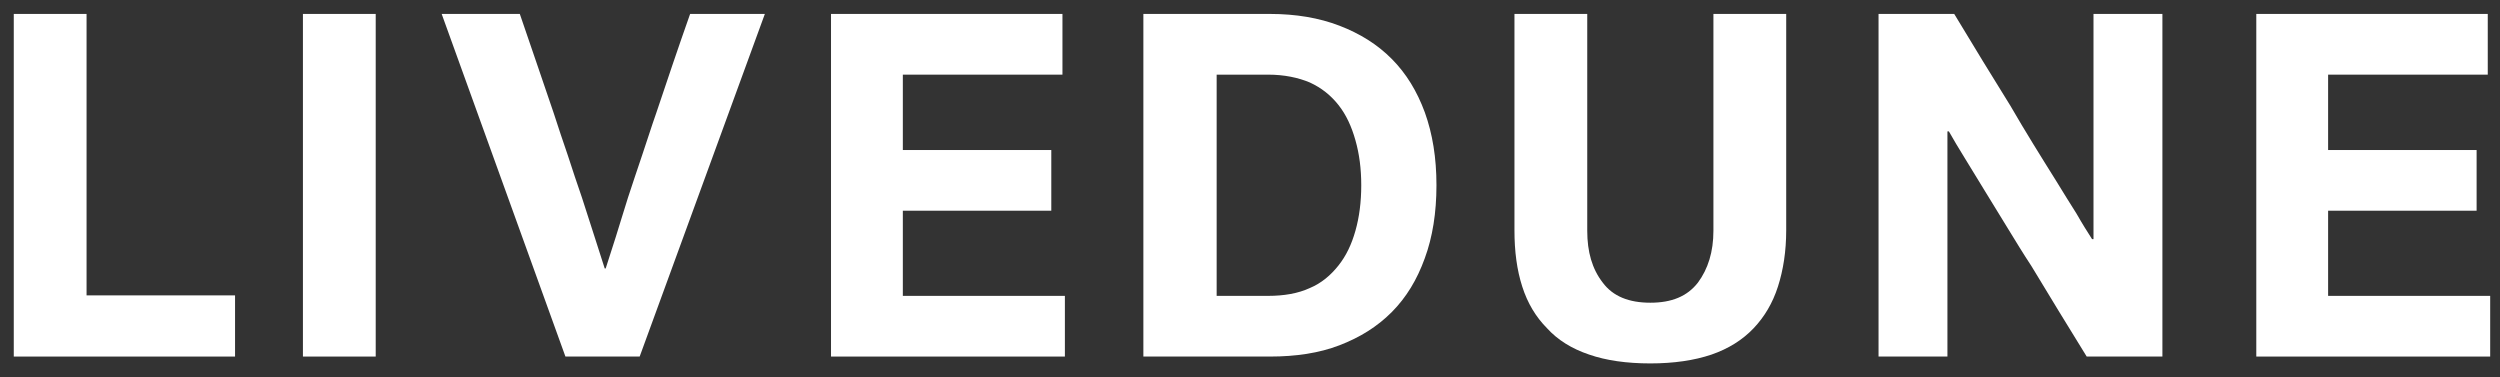
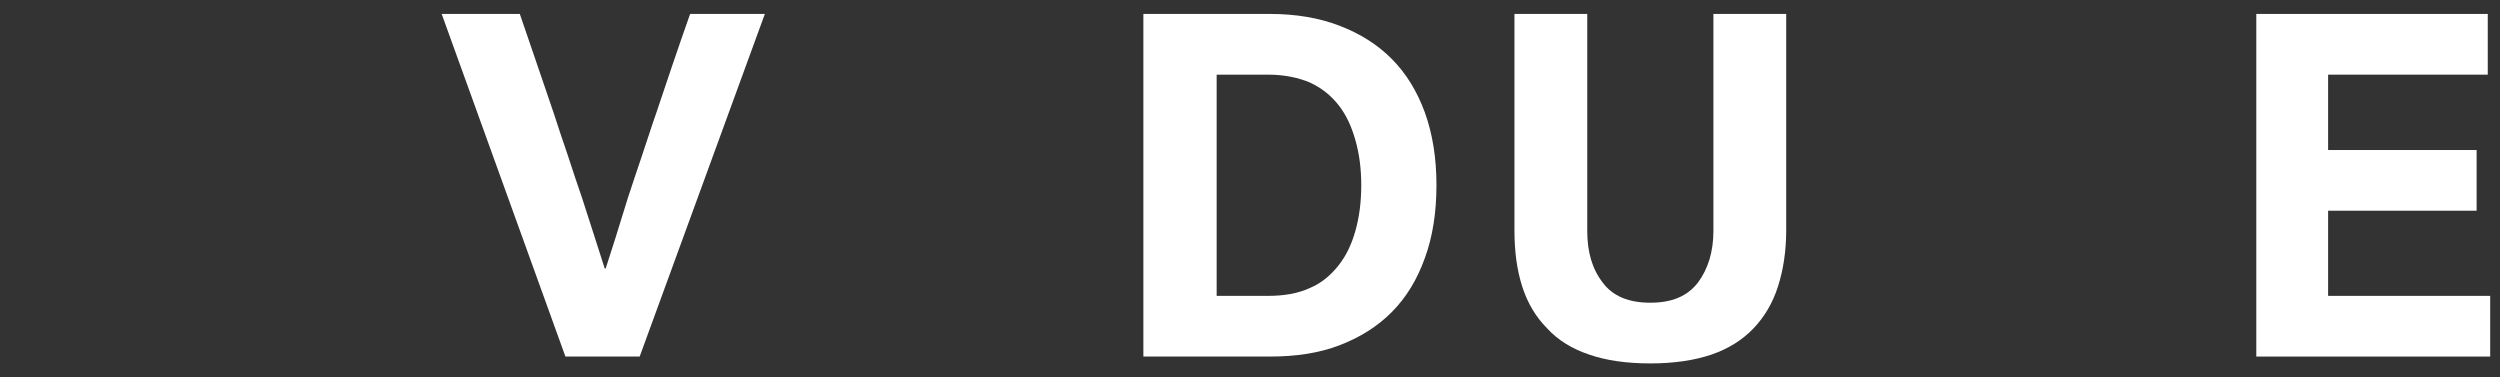
<svg xmlns="http://www.w3.org/2000/svg" width="106" height="16" viewBox="0 0 106 16" fill="none">
  <rect x="0" y="0" width="106" height="16" fill="#333333" stroke="none" />
-   <path d="M0.584 0.591V15.118H9.966V12.524H3.67V0.591H0.584Z" fill="white" />
-   <path d="M12.844 0.591V15.118H15.93V0.591H12.844Z" fill="white" />
  <path d="M22.04 0.591H18.727L23.974 15.118H27.122L32.43 0.591H29.261C28.747 2.044 28.274 3.455 27.821 4.804C27.615 5.385 27.43 5.987 27.224 6.589C27.019 7.211 26.813 7.793 26.628 8.374C26.442 8.955 26.278 9.515 26.113 10.034C25.949 10.553 25.805 11.009 25.681 11.383H25.64C25.517 11.009 25.373 10.553 25.208 10.034C25.044 9.515 24.858 8.955 24.673 8.374C24.467 7.793 24.282 7.211 24.076 6.589C23.871 5.987 23.665 5.385 23.48 4.804C23.027 3.455 22.533 2.044 22.04 0.591Z" fill="white" />
-   <path d="M35.235 15.118H45.151V12.545H38.28V8.934H44.575V6.361H38.28V3.165H45.048V0.591H35.235V15.118Z" fill="white" />
  <path d="M48.479 0.591V15.118H53.849C54.94 15.118 55.927 14.973 56.791 14.641C57.655 14.309 58.396 13.852 59.013 13.23C59.63 12.607 60.083 11.86 60.412 10.947C60.741 10.055 60.906 9.017 60.906 7.855C60.906 6.693 60.741 5.676 60.412 4.763C60.083 3.87 59.63 3.123 59.013 2.501C58.396 1.878 57.655 1.421 56.791 1.089C55.927 0.757 54.94 0.591 53.849 0.591H48.479ZM57.717 7.855C57.717 8.56 57.635 9.204 57.47 9.785C57.306 10.366 57.079 10.843 56.75 11.258C56.421 11.673 56.03 12.005 55.536 12.213C55.042 12.441 54.446 12.545 53.767 12.545H51.586V3.165H53.767C54.446 3.165 55.042 3.289 55.536 3.497C56.03 3.725 56.421 4.036 56.75 4.451C57.079 4.866 57.306 5.364 57.47 5.946C57.635 6.527 57.717 7.149 57.717 7.855Z" fill="white" />
  <path d="M69.974 15.409C70.962 15.409 71.826 15.284 72.566 15.035C73.287 14.786 73.883 14.413 74.356 13.915C74.809 13.437 75.159 12.856 75.385 12.151C75.611 11.445 75.735 10.656 75.735 9.764V0.591H72.649V9.785C72.649 10.677 72.422 11.403 71.99 11.985C71.538 12.566 70.879 12.835 69.974 12.835C69.069 12.835 68.39 12.566 67.958 11.985C67.505 11.403 67.299 10.677 67.299 9.785V0.591H64.213V9.764C64.213 10.656 64.316 11.445 64.543 12.151C64.769 12.856 65.119 13.437 65.592 13.915C66.044 14.413 66.641 14.786 67.382 15.035C68.102 15.284 68.966 15.409 69.974 15.409Z" fill="white" />
-   <path d="M79.65 0.591V15.118H82.571V5.572H82.633C82.818 5.904 83.045 6.278 83.312 6.713C83.58 7.149 83.868 7.626 84.176 8.125C84.485 8.623 84.814 9.162 85.143 9.702C85.472 10.241 85.802 10.781 86.131 11.279C86.871 12.503 87.653 13.79 88.476 15.118H91.686V0.591H88.764V10.138H88.703C88.517 9.847 88.291 9.494 88.044 9.058C87.777 8.643 87.489 8.166 87.18 7.668C86.871 7.17 86.542 6.651 86.213 6.112C85.884 5.572 85.555 5.032 85.246 4.493C84.485 3.268 83.683 1.961 82.859 0.591H79.65Z" fill="white" />
  <path d="M95.667 15.118H105.584V12.545H98.712V8.934H105.008V6.361H98.712V3.165H105.481V0.591H95.667V15.118Z" fill="white" />
</svg>